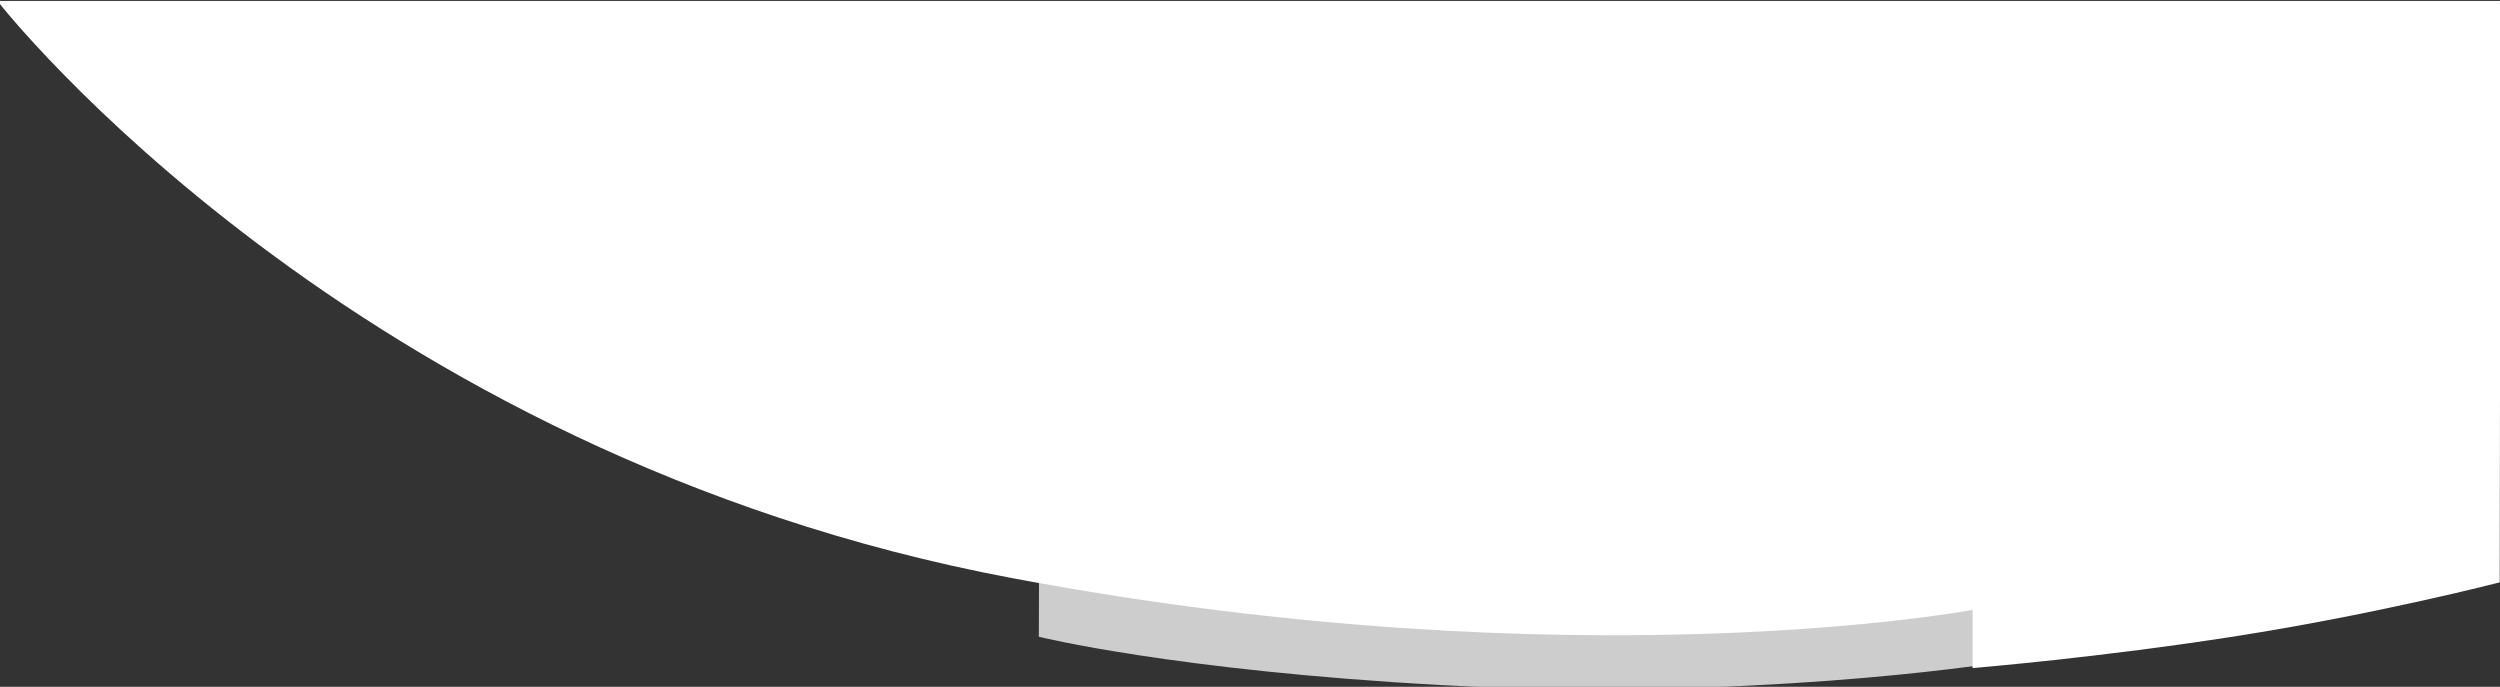
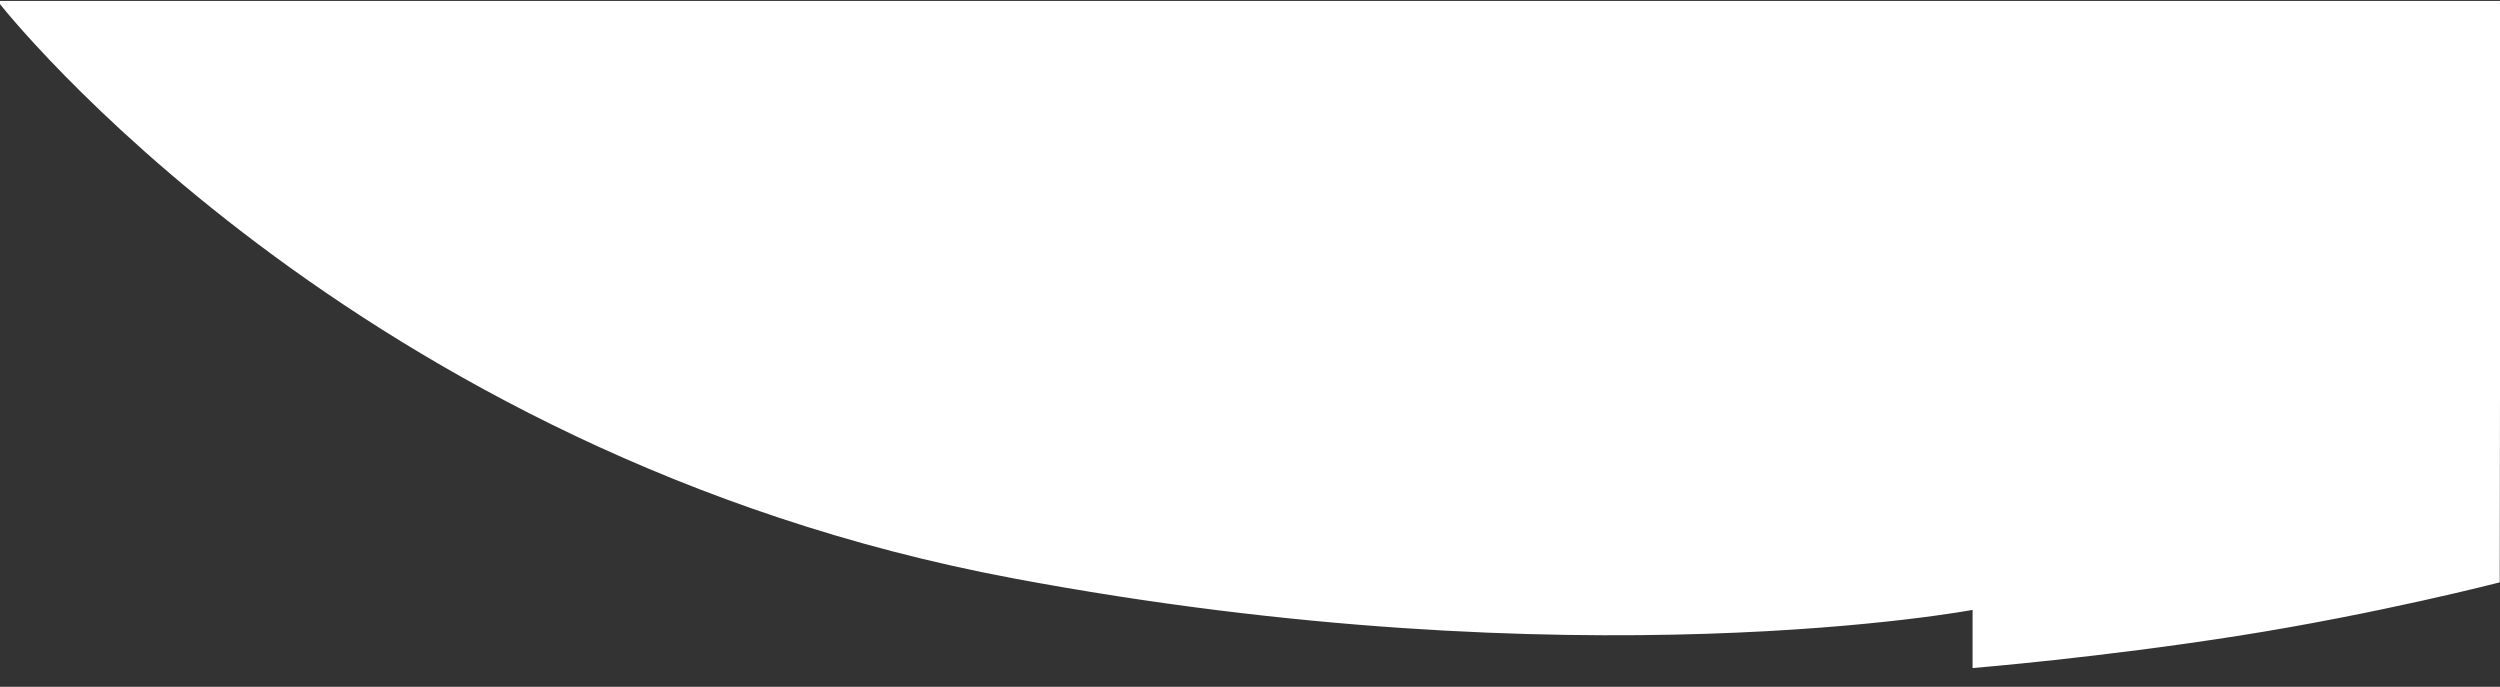
<svg xmlns="http://www.w3.org/2000/svg" xmlns:ns1="http://www.inkscape.org/namespaces/inkscape" xmlns:ns2="http://sodipodi.sourceforge.net/DTD/sodipodi-0.dtd" xmlns:ns3="http://www.openswatchbook.org/uri/2009/osb" width="1013.367" height="278.399" id="svg2" version="1.1" ns1:version="0.48.2 r9819" ns2:docname="/images/bg-top.svg">
  <rect width="100%" height="100%" fill="#333333" stroke="none" />
  <defs id="defs4">
    <linearGradient id="linearGradient4298" ns3:paint="solid">
      <stop style="stop-color:#000000;stop-opacity:1;" offset="0" id="stop4300" />
    </linearGradient>
  </defs>
  <ns2:namedview id="base" pagecolor="#fe3838" bordercolor="#666666" borderopacity="1.0" ns1:pageopacity="0" ns1:pageshadow="2" ns1:zoom="16.294515" ns1:cx="755.28364" ns1:cy="6.0801256" ns1:document-units="px" ns1:current-layer="layer1" showgrid="false" ns1:window-width="1280" ns1:window-height="756" ns1:window-x="-2" ns1:window-y="0" ns1:window-maximized="0" fit-margin-top="0" fit-margin-left="0" fit-margin-right="0" fit-margin-bottom="0" showguides="true" ns1:guide-bbox="true">
    <ns2:guide orientation="1,0" position="800.076,41.986" id="guide5858" />
  </ns2:namedview>
  <g ns1:label="Layer 1" ns1:groupmode="layer" id="layer1" transform="translate(-0.518,-0.319)">
-     <path style="fill:#cdcdcd;fill-opacity:1;stroke:none" d="m 806.969,269.398 c 0,0 -98.966,15.371 -222.542,8.599 -107.658,-5.9 -162.823,-19.562 -162.823,-19.562 l 0.092,-27.027 c 0,0 85.001,11.928 177.354,15.884 118.558,5.08 207.628,-13.753 207.628,-13.753 z" id="path3472" ns1:connector-curvature="0" ns2:nodetypes="csccscc" />
    <path style="fill:#ffffff;stroke:#ffffff" d="m 1013.636,1.796 -0.37,234.194 c 0,0 -48.818,12.621 -105.185,21.507 -56.367,8.886 -107.487,13.067 -107.487,13.067 l 0,-23.618 c 0,0 -159.918,30.337 -389.418,-12.722 C 143.408,183.984 0.518,1.194 0.518,1.194 l 1013.367,0" id="path3207" ns1:connector-curvature="0" ns2:nodetypes="cscczccc" />
  </g>
</svg>